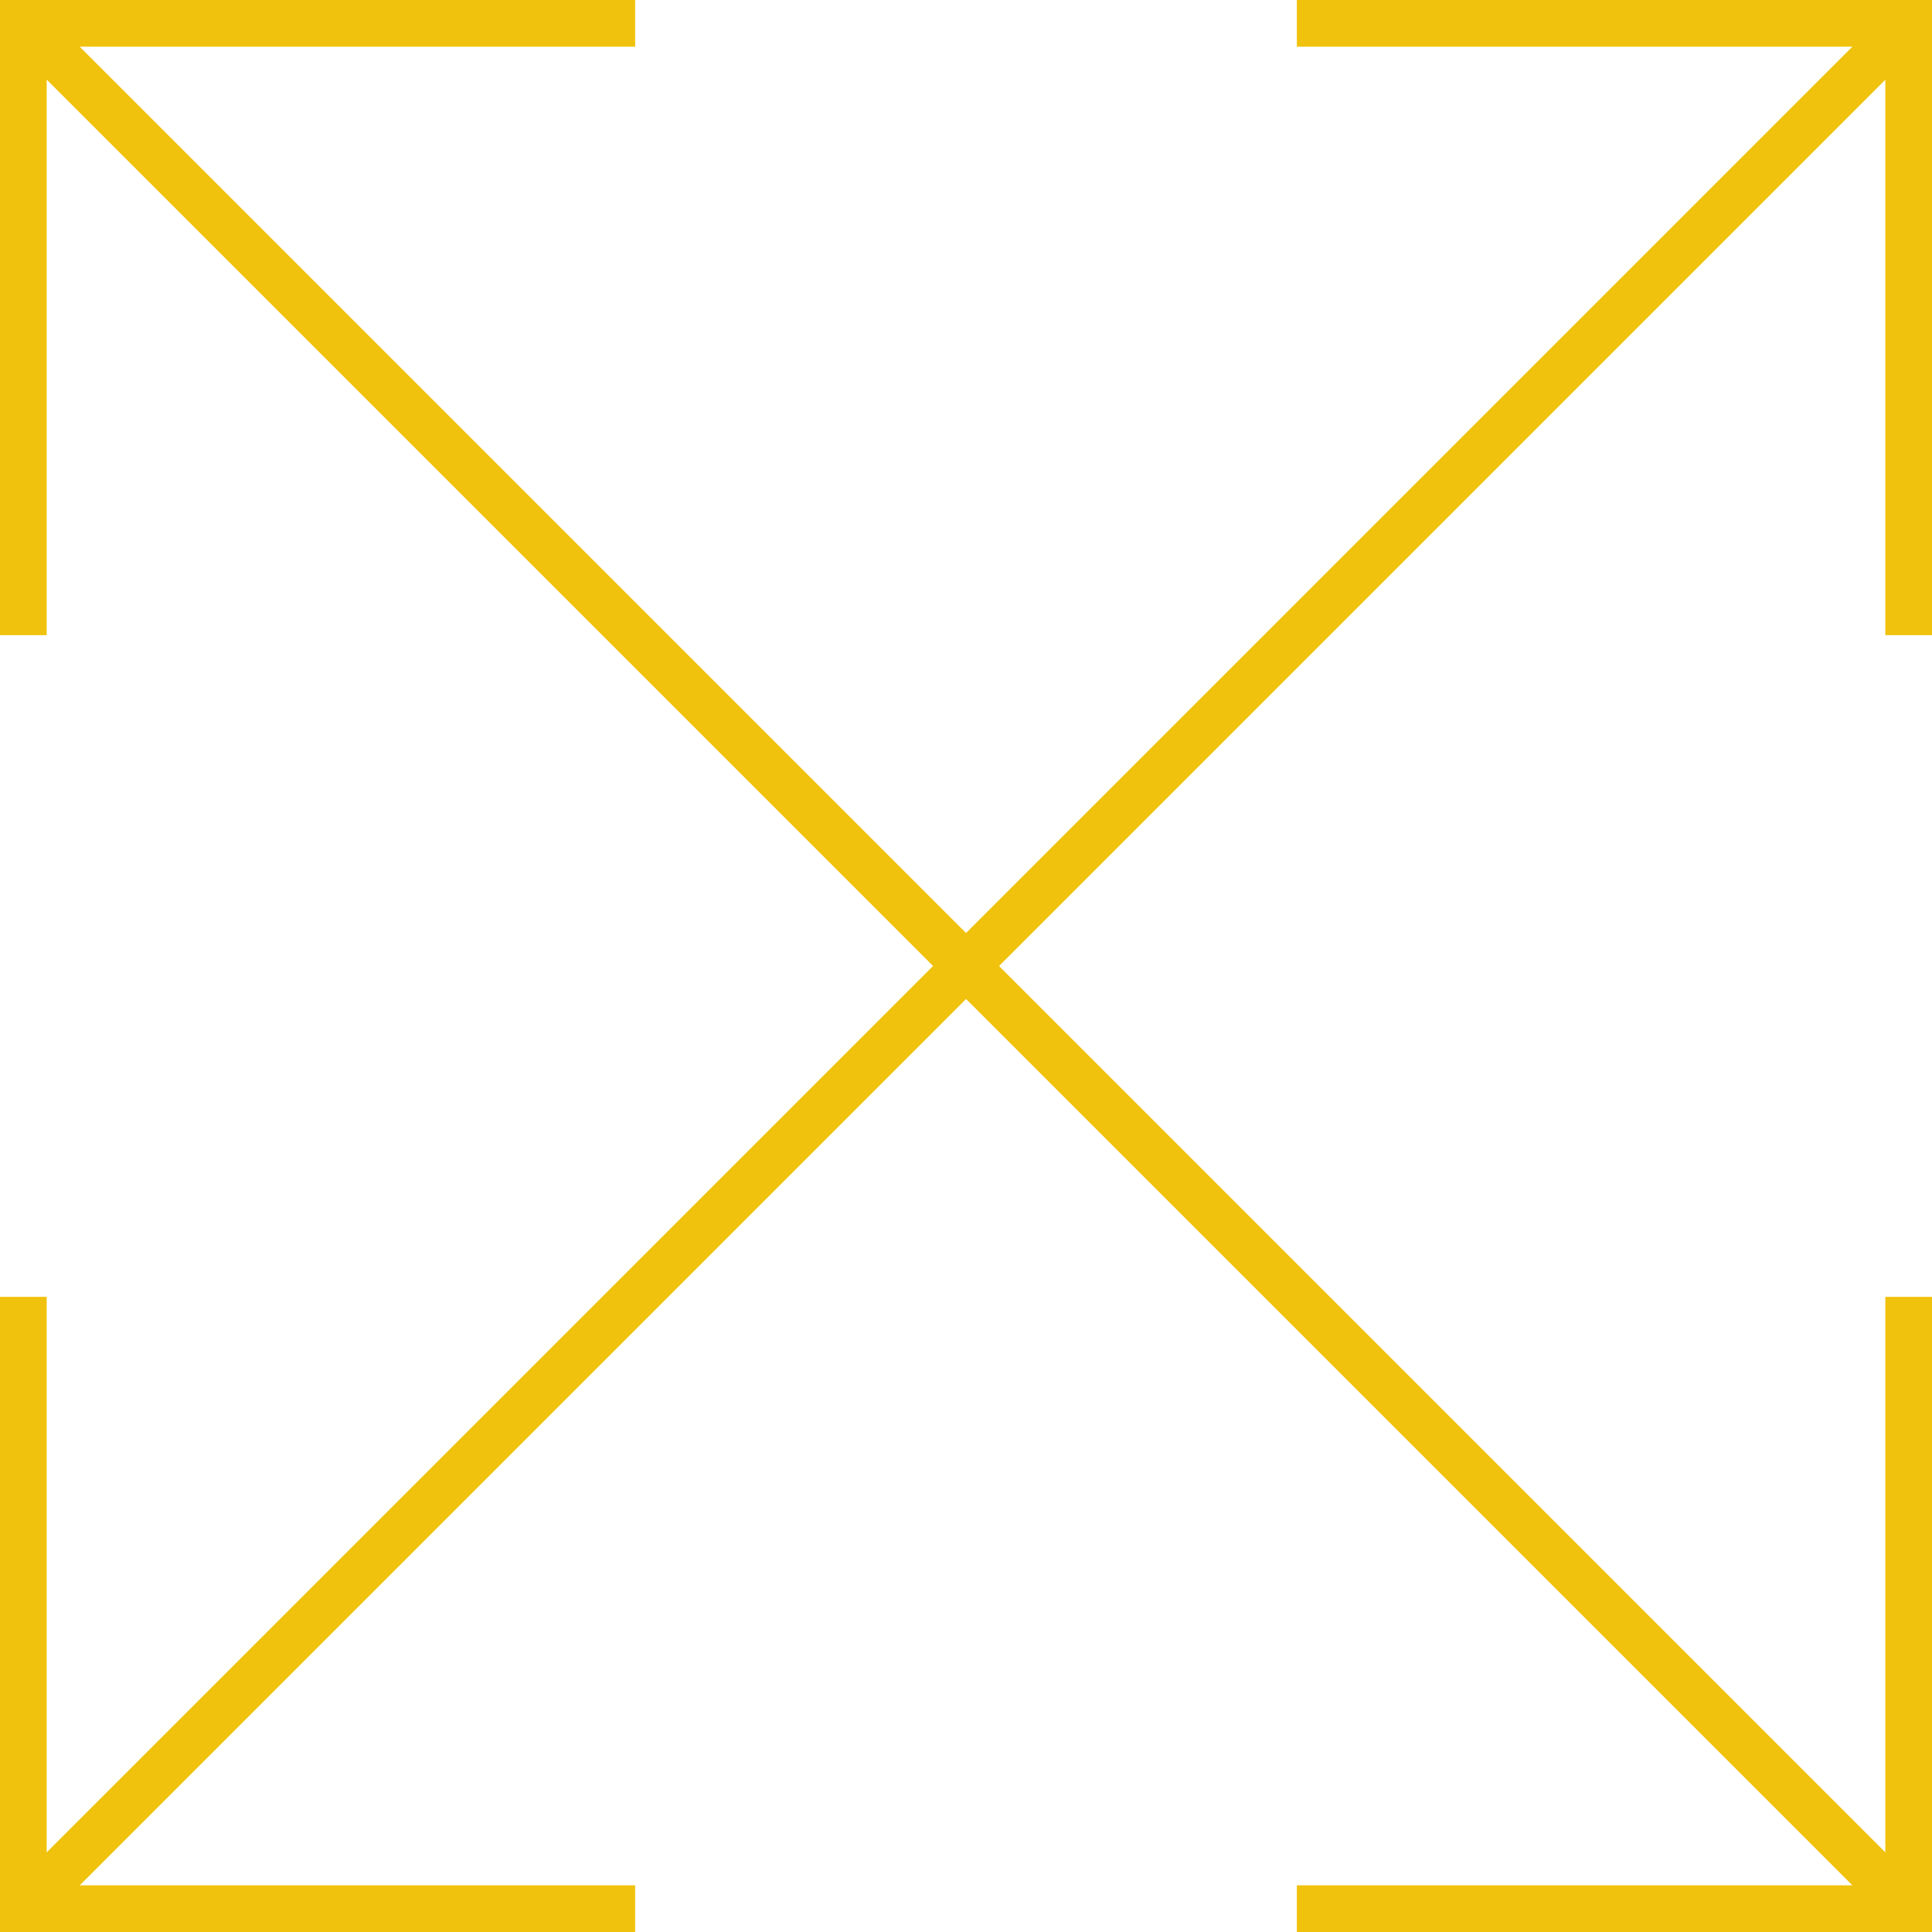
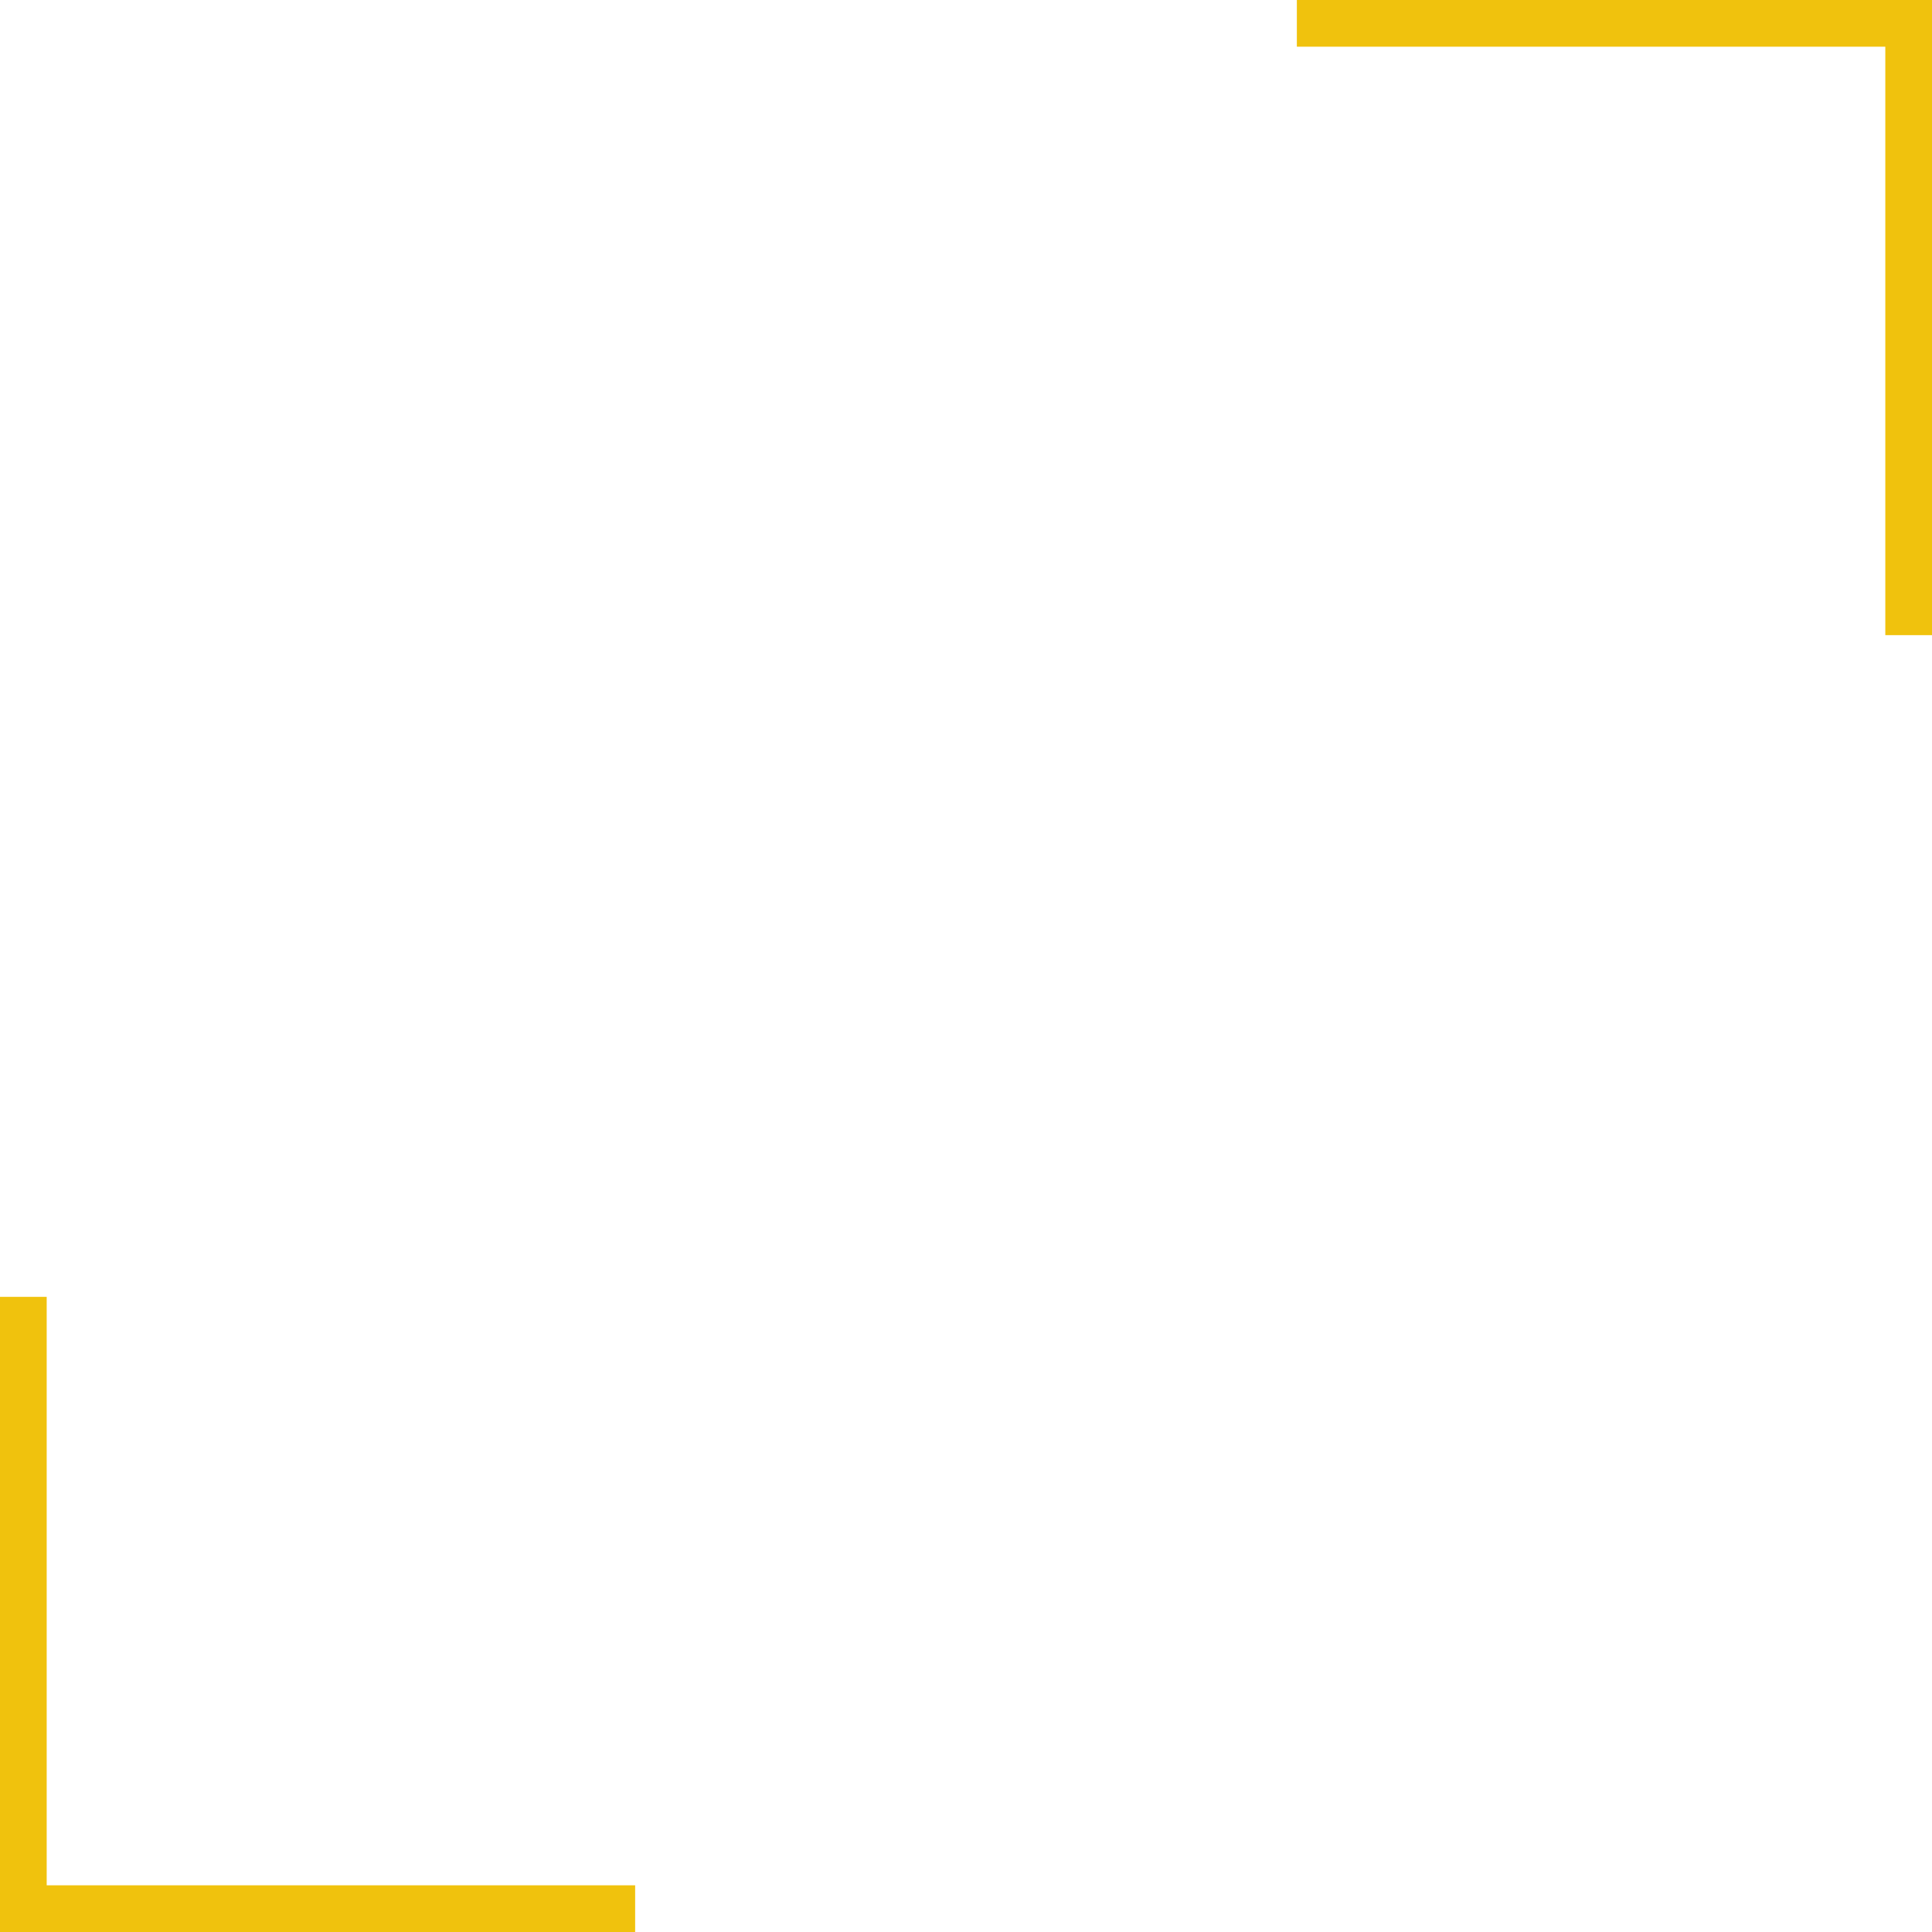
<svg xmlns="http://www.w3.org/2000/svg" id="Ebene_1" data-name="Ebene 1" viewBox="0 0 24 24">
  <defs>
    <style>
      .cls-1 {
        fill: #f0c20d;
      }
    </style>
  </defs>
  <polygon class="cls-1" points="7.89 24 0 24 0 16.11 .58 16.11 .58 23.42 7.89 23.42 7.89 24" />
-   <polygon class="cls-1" points="24 24 16.11 24 16.11 23.42 23.42 23.42 23.42 16.11 24 16.11 24 24" />
-   <polygon class="cls-1" points=".58 7.89 0 7.89 0 0 7.89 0 7.89 .58 .58 .58 .58 7.89" />
  <polygon class="cls-1" points="24 7.89 23.42 7.89 23.42 .58 16.11 .58 16.11 0 24 0 24 7.89" />
-   <rect class="cls-1" x="11.71" y="-4.56" width=".58" height="33.11" transform="translate(-4.97 12) rotate(-45)" />
-   <rect class="cls-1" x="-4.56" y="11.71" width="33.11" height=".58" transform="translate(-4.97 12) rotate(-45)" />
</svg>